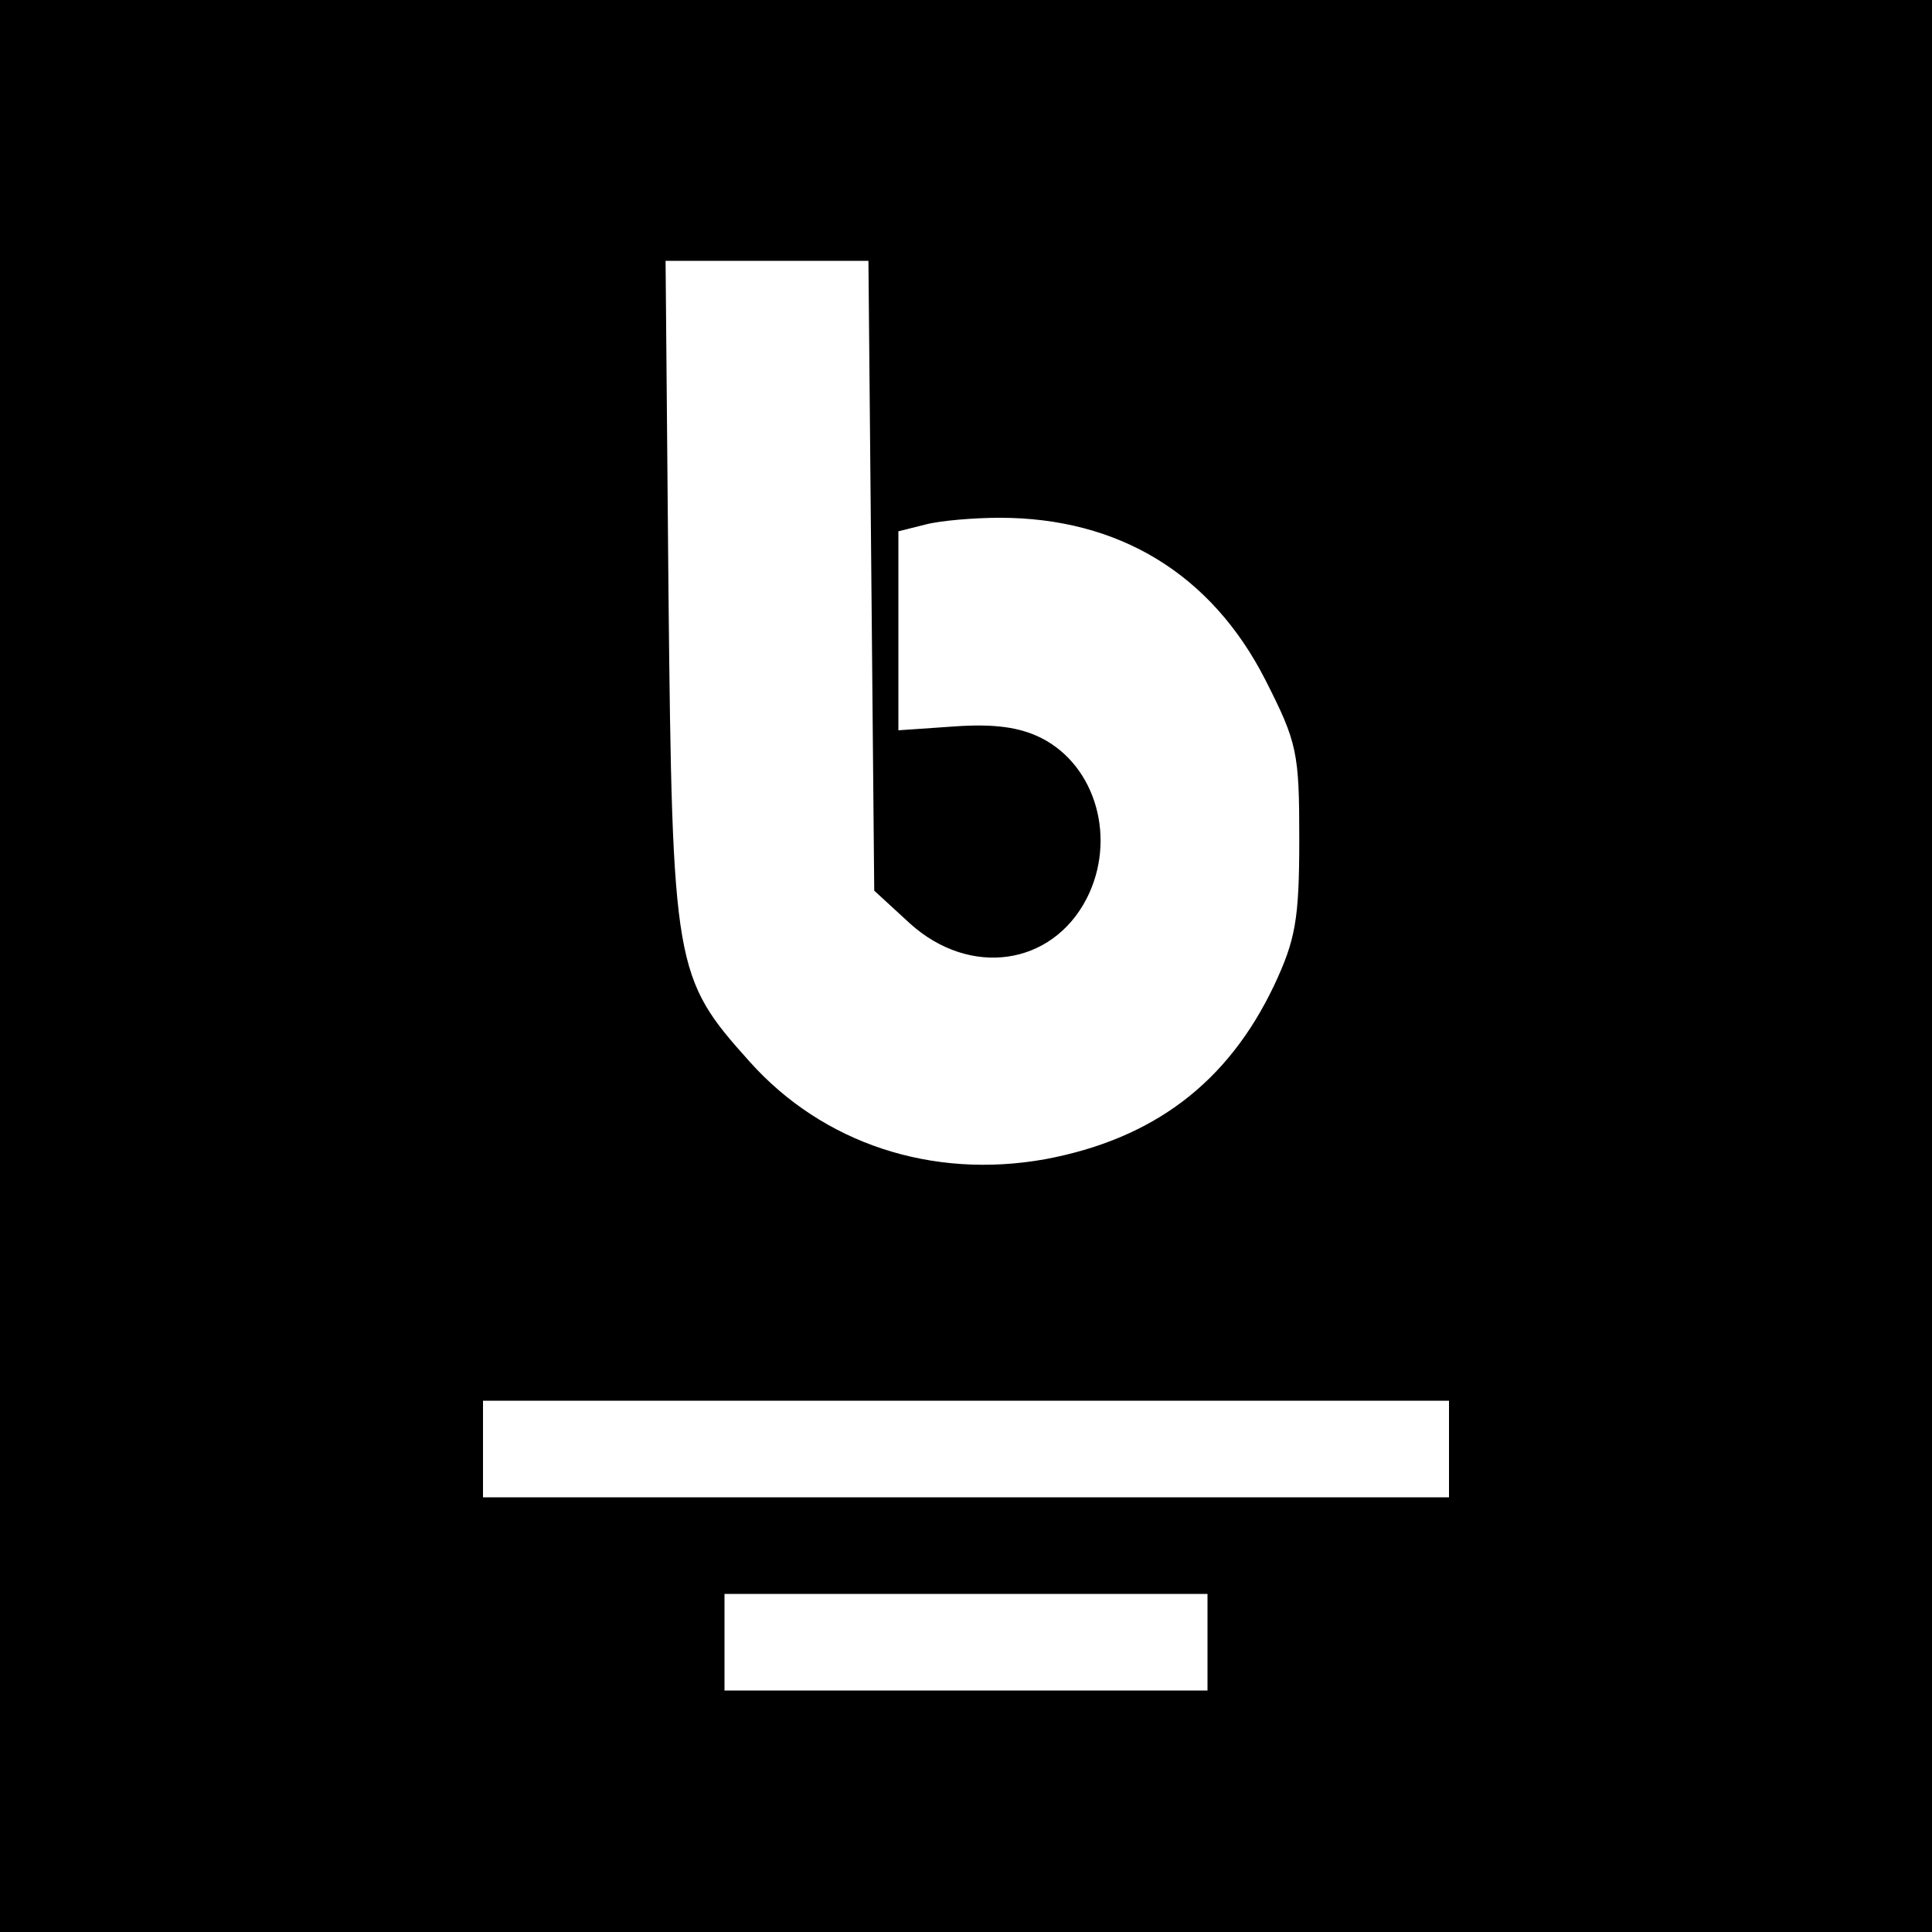
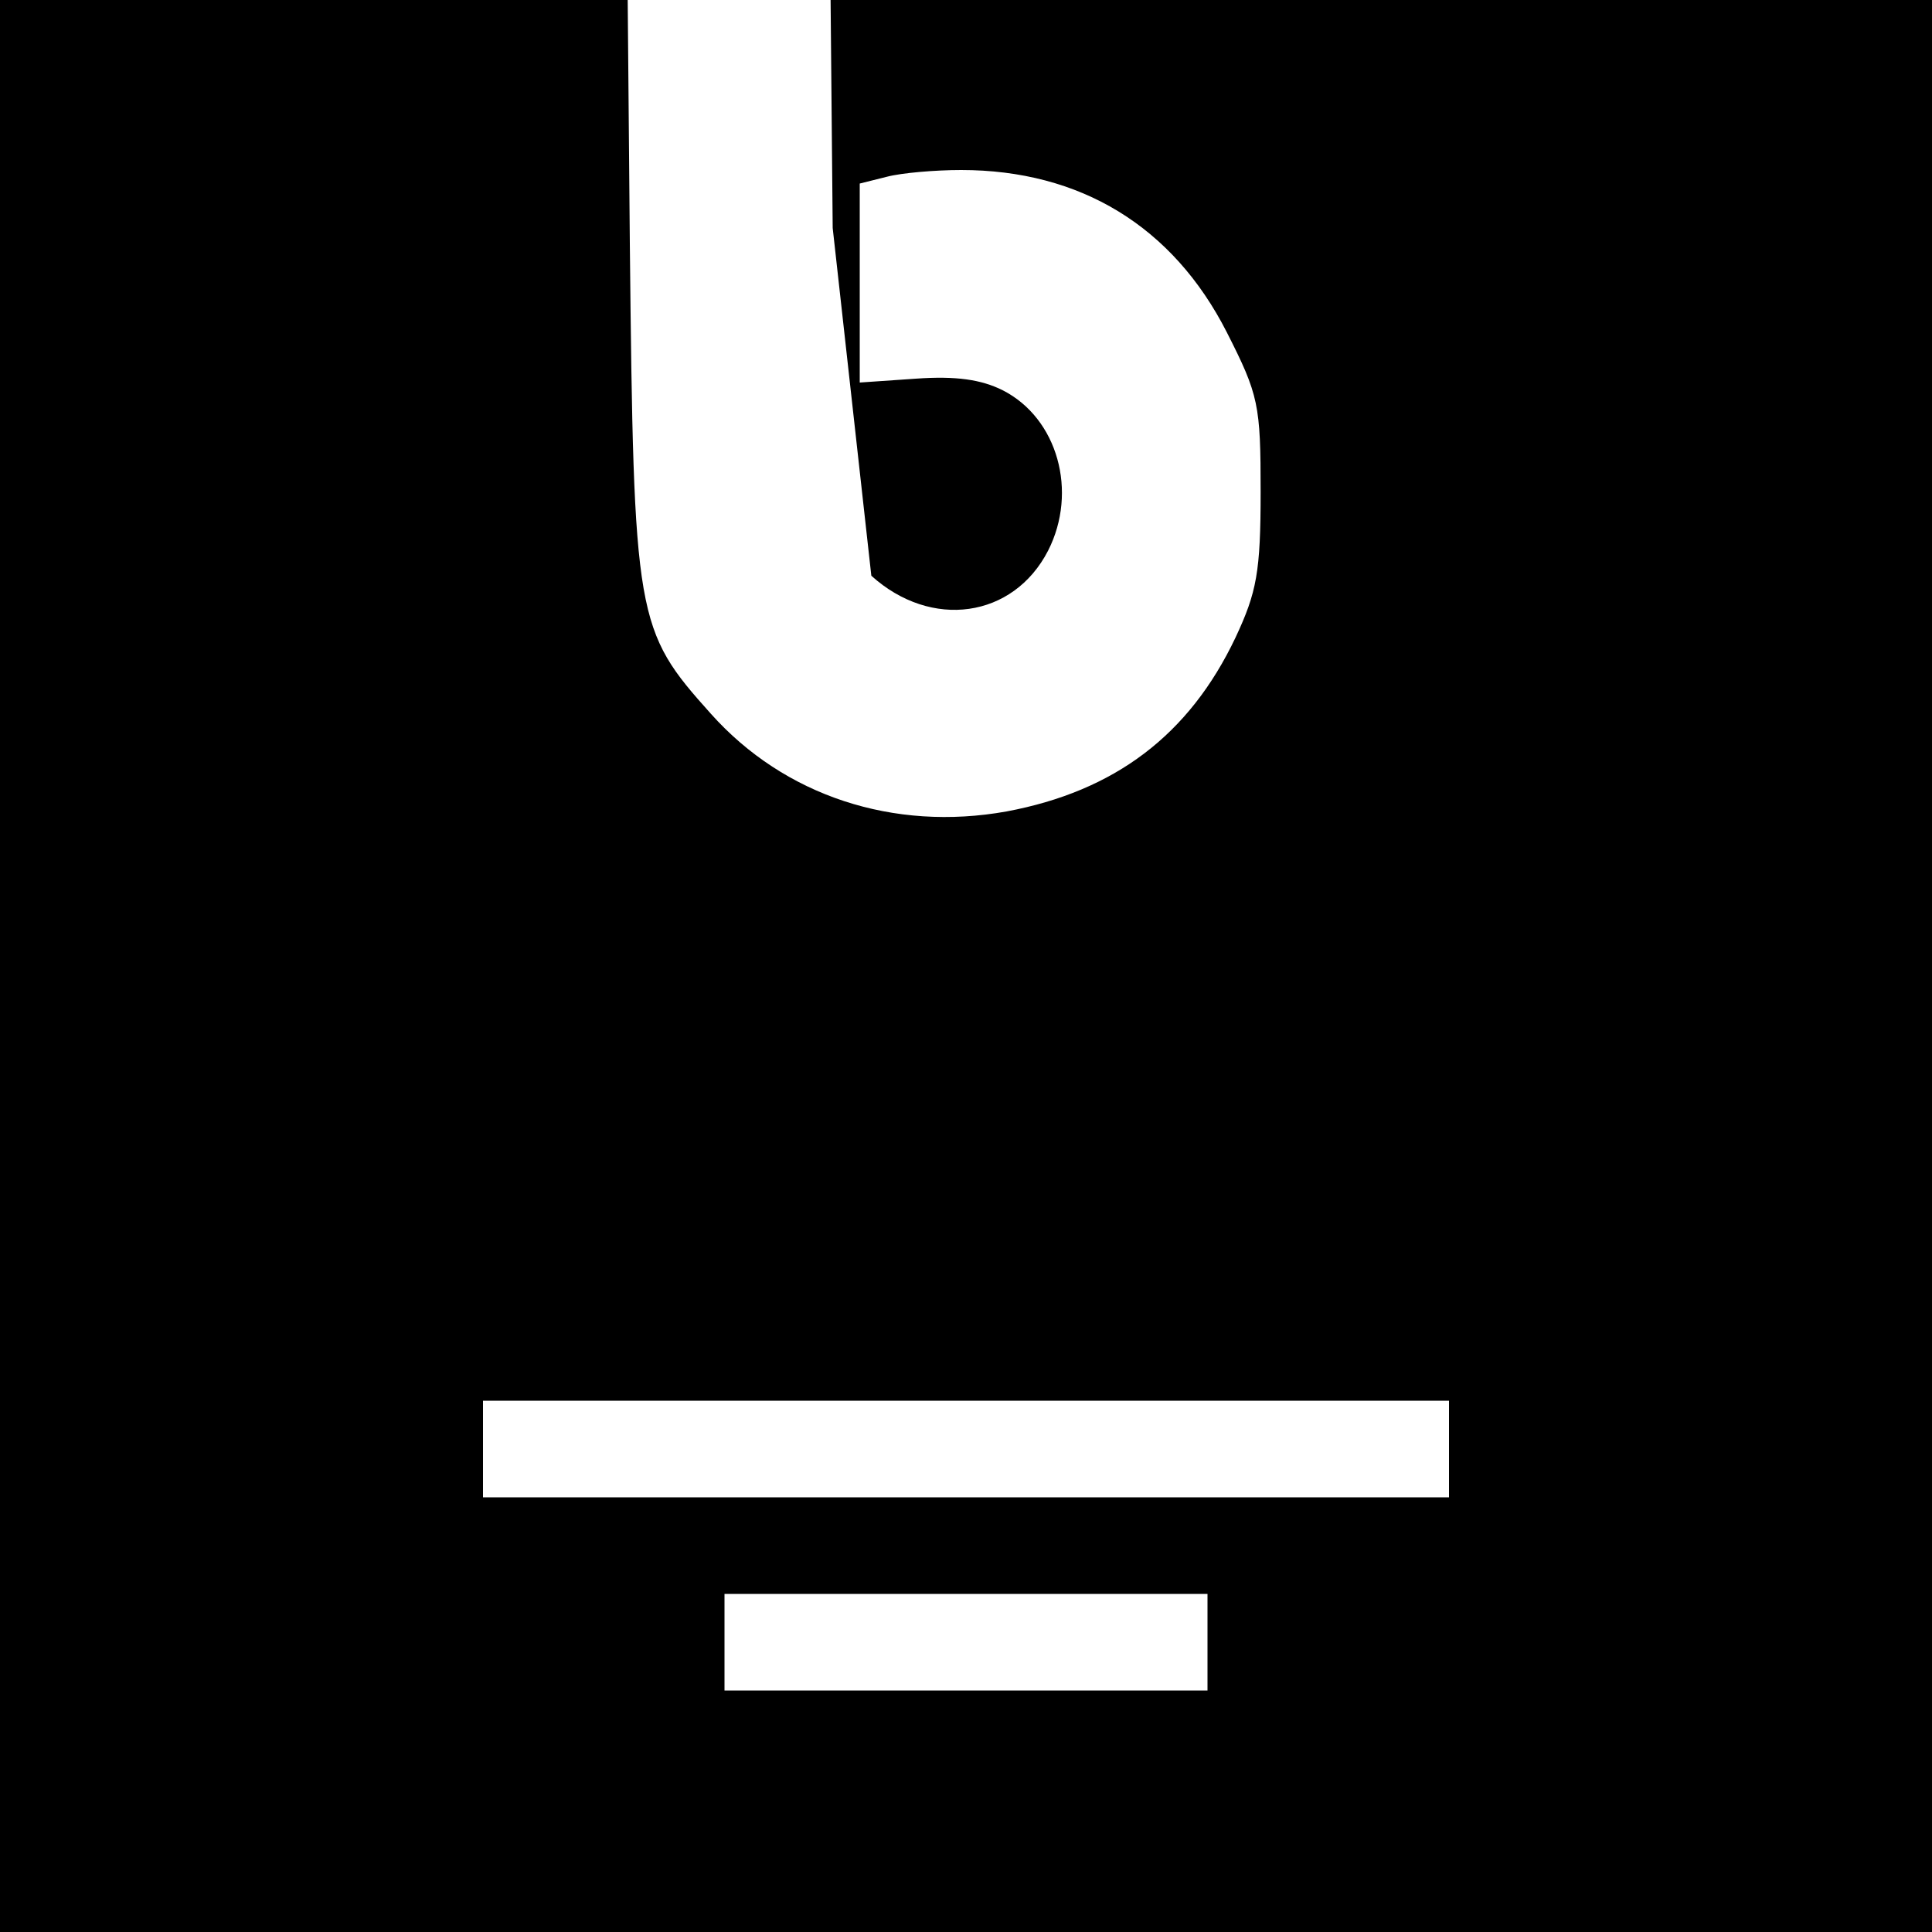
<svg xmlns="http://www.w3.org/2000/svg" version="1.0" width="200pt" height="200pt" viewBox="0 0 200 200" preserveAspectRatio="xMidYMid meet">
  <g transform="translate(0,200) scale(0.1,-0.1)" fill="#000000" stroke="none">
-     <path d="M0 1000 l0 -1000 1000 0 1000 0 0 1000 0 1000 -1000 0 -1000 0 0 -1000z m902 404 l3 -326 37 -34 c62 -56 147 -44 183 26 31 61 10 137 -47 166 -22 11 -48 15 -90 12 l-58 -4 0 103 0 103 28 7 c15 4 50 7 77 7 123 0 219 -58 275 -168 33 -65 35 -75 35 -165 0 -83 -4 -104 -26 -151 -48 -101 -125 -159 -237 -180 -117 -21 -230 16 -306 101 -78 87 -80 97 -84 487 l-3 342 105 0 105 0 3 -326z m598 -904 l0 -50 -500 0 -500 0 0 50 0 50 500 0 500 0 0 -50z m-250 -200 l0 -50 -250 0 -250 0 0 50 0 50 250 0 250 0 0 -50z" />
+     <path d="M0 1000 l0 -1000 1000 0 1000 0 0 1000 0 1000 -1000 0 -1000 0 0 -1000z m902 404 c62 -56 147 -44 183 26 31 61 10 137 -47 166 -22 11 -48 15 -90 12 l-58 -4 0 103 0 103 28 7 c15 4 50 7 77 7 123 0 219 -58 275 -168 33 -65 35 -75 35 -165 0 -83 -4 -104 -26 -151 -48 -101 -125 -159 -237 -180 -117 -21 -230 16 -306 101 -78 87 -80 97 -84 487 l-3 342 105 0 105 0 3 -326z m598 -904 l0 -50 -500 0 -500 0 0 50 0 50 500 0 500 0 0 -50z m-250 -200 l0 -50 -250 0 -250 0 0 50 0 50 250 0 250 0 0 -50z" />
  </g>
</svg>